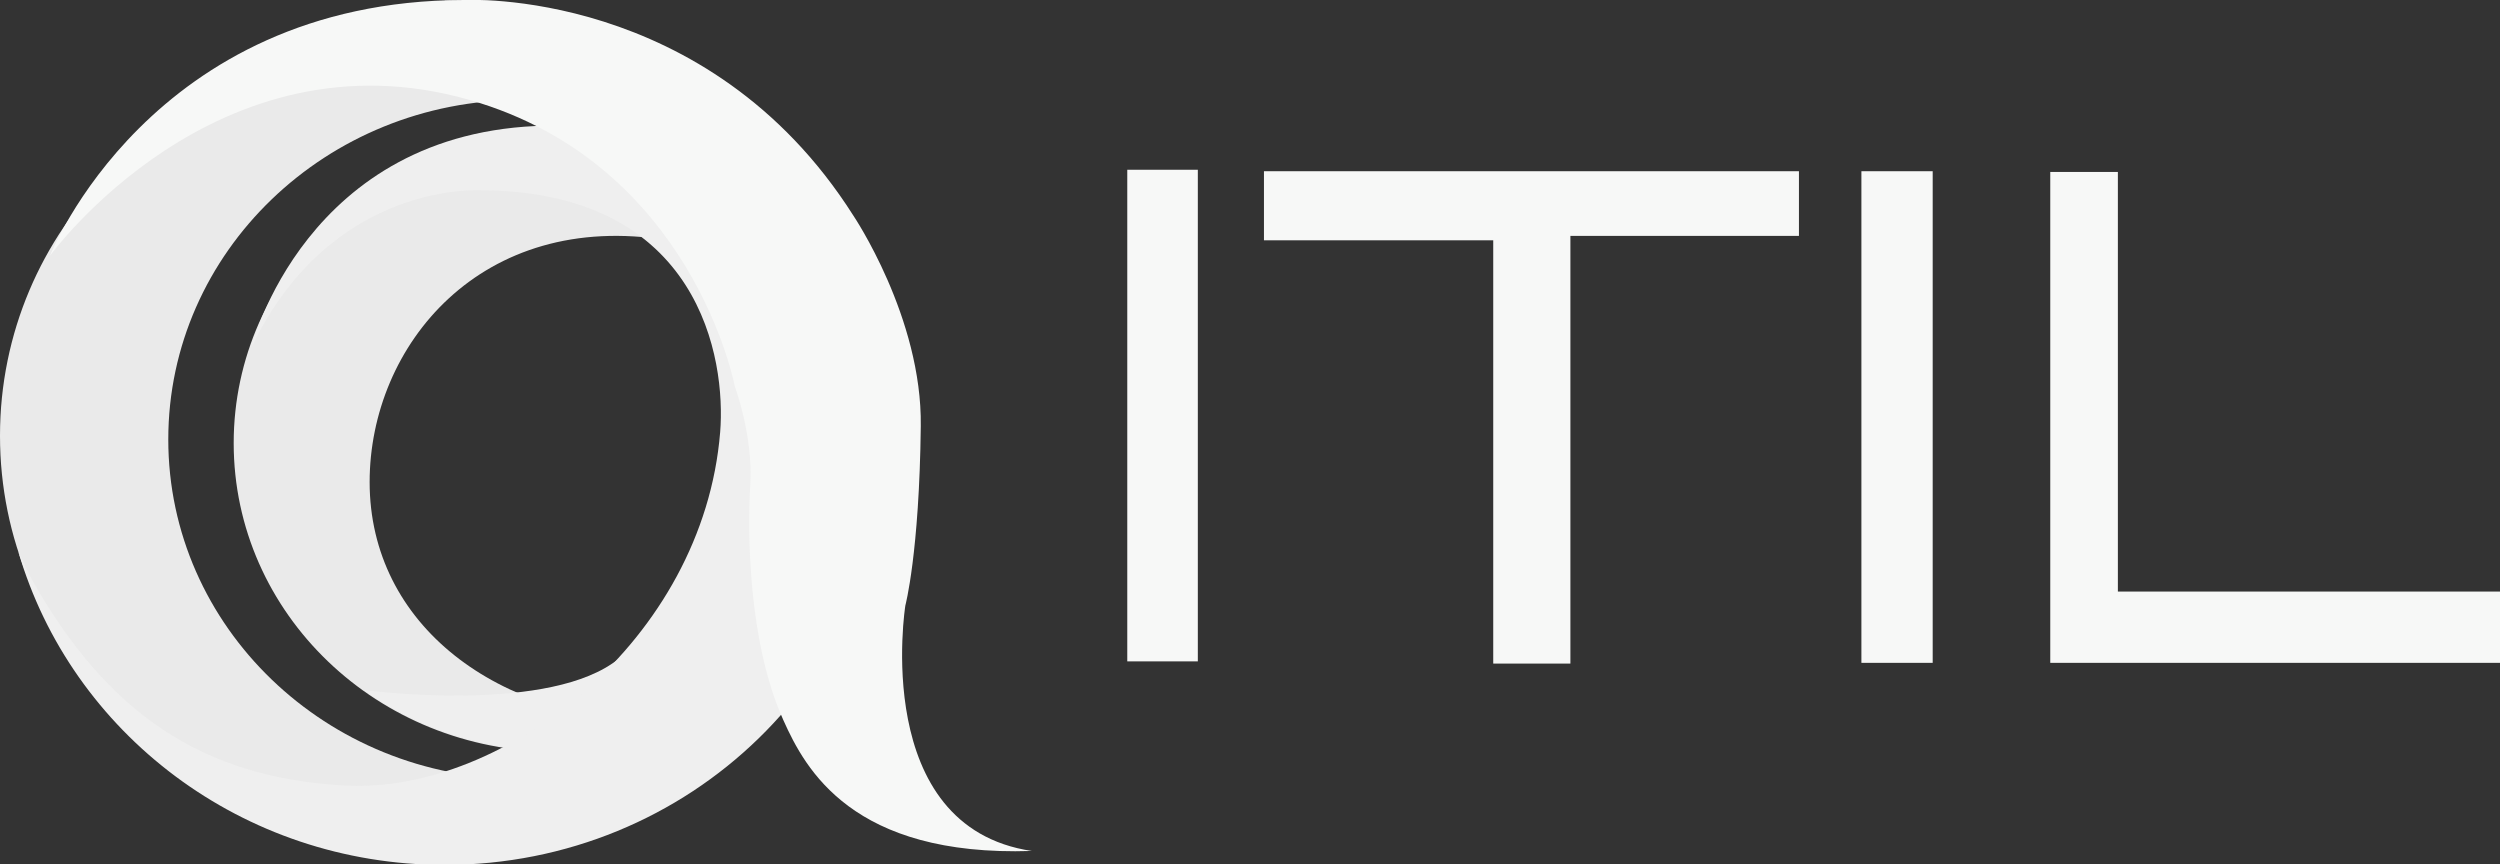
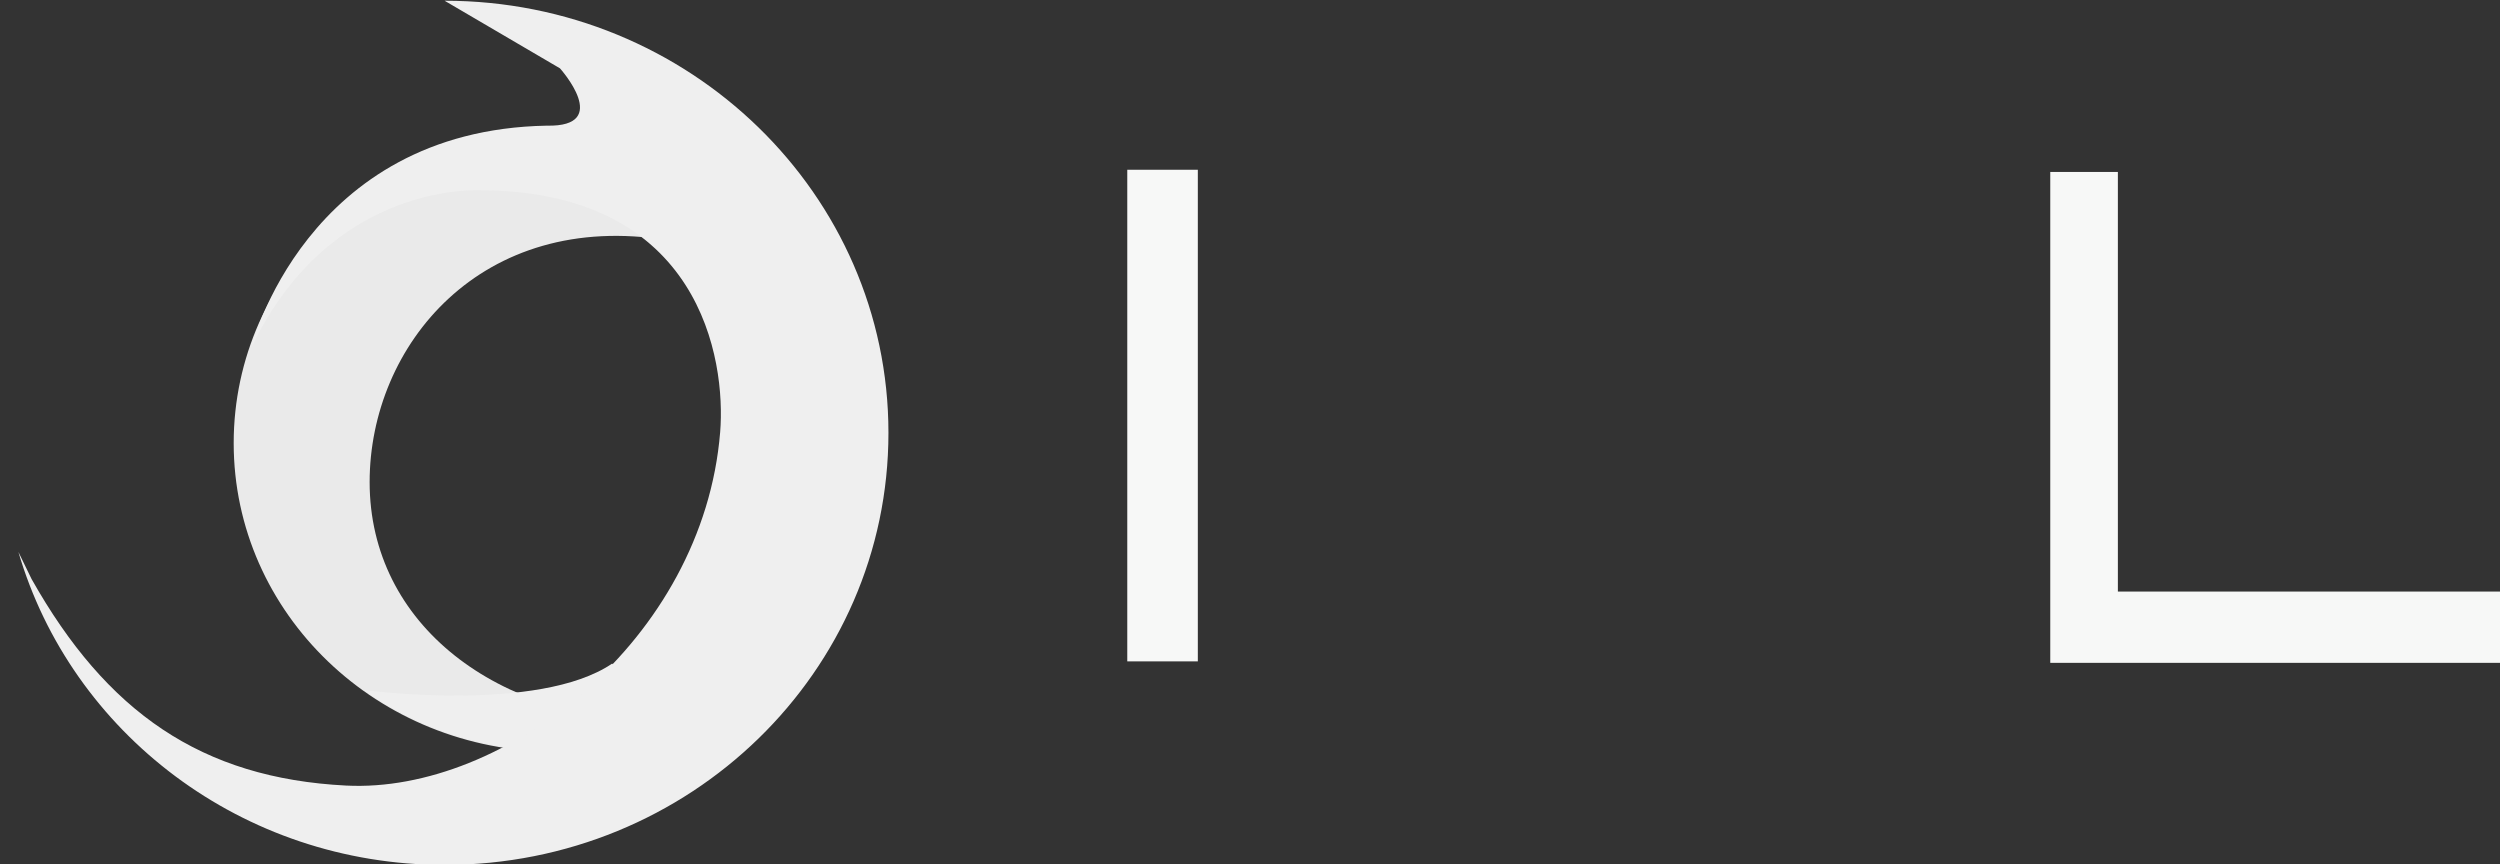
<svg xmlns="http://www.w3.org/2000/svg" version="1.1" id="Capa_1" x="0px" y="0px" width="340.2px" height="117.6px" viewBox="0 0 340.2 117.6" style="enable-background:new 0 0 340.2 117.6;" xml:space="preserve">
  <rect x="0" y="0" width="340.2" height="117.6" fill="#333333" stroke="none" />
  <style type="text/css"> .st0{fill:#F7F8F7;} .st1{fill:#EAEAEA;} .st2{fill:#EFEFEF;} </style>
  <g>
    <g>
-       <path id="Trazado_261_00000142145606900792938810000016458975936313571517_" class="st0" d="M213.7,90.3h-10.5V32.7H172v-9.4h72.8 v8.8h-31.1V90.3z" />
      <path id="Trazado_262_00000083059097686772268170000001323077294599968158_" class="st0" d="M340.2,80.5v9.7H279V23.4h9.2v57.1 H340.2z" />
-       <path id="Trazado_263_00000009548621018697793610000001414503808234782134_" class="st0" d="M263,90.2h-9.7V23.3h9.7V90.2z" />
      <path id="Trazado_264_00000054988673782813864470000006556091162051108269_" class="st0" d="M153.4,23.1h9.6V90h-9.6V23.1z" />
    </g>
-     <path class="st1" d="M22.9,59.8c0-25.5,21.5-46.2,48-46.2c0.7,0,1.4,0,2.1,0c-6.7-3.3-14.3-5.1-22.3-5.1C22.7,8.5,0,31.3,0,59.3 c0,28.1,22.7,50.8,50.8,50.8c7.2,0,14-1.5,20.1-4.1C44.4,106,22.9,85.3,22.9,59.8z" />
    <path class="st1" d="M90.4,98.2c-22.7,0-40.1-13.2-40.1-32.6c0-18.6,15.2-37.1,40.6-32.9c7.7,1.3,14.9,1,21.1,4.2 c-7.9-11.2-21.2-18.6-36.4-18.6c-24.2,0-43.8,18.8-43.8,42s19.6,42,43.8,42c5.8,0,11.3-1.1,16.4-3C91.6,99.3,90.9,98.2,90.4,98.2z" />
-     <path class="st2" d="M92.1,99.2c-5.1,2-10.6,3-16.4,3c-9.8,0-18.9-3.1-26.2-8.3c0,0,23.8,3.2,33.8-3.6c10-6.8,10-6.8,10-6.8 L92.1,99.2z" />
+     <path class="st2" d="M92.1,99.2c-5.1,2-10.6,3-16.4,3c-9.8,0-18.9-3.1-26.2-8.3c0,0,23.8,3.2,33.8-3.6L92.1,99.2z" />
    <path class="st2" d="M60.5,0.1c33.3,0,60.4,26.3,60.4,58.8s-27,58.8-60.4,58.8c-27.6,0-50.8-18-58-42.6l1.8,3.7 c10.2,18.1,23.1,27.1,42.8,28.1C68.6,108,95.7,87.1,98,58.8c0.8-9.9-2.7-32.6-32.2-32.9c0,0-20.6-1.6-31.6,21.4 c0,0,7.3-29.6,40.2-30.2c9,0.2,1.8-7.8,1.8-7.8L60.5,0.1z" />
-     <path class="st0" d="M140.4,115.8c-24.4,0.8-30.8-11.1-33.8-17.8c-4.8-10.7-4.9-25.5-4.5-32.1S100,52.6,100,52.6s-5.7-30.3-36.1-39 C29.4,3.7,6.8,34.8,6.8,34.8S20.4,0.1,63.1,0c0,0,33.2-1.9,53,29.3c0,0,9.4,13.9,9.2,28.7c-0.2,17.3-2.1,24.4-2.1,24.4 S118.4,112.5,140.4,115.8z" />
  </g>
</svg>